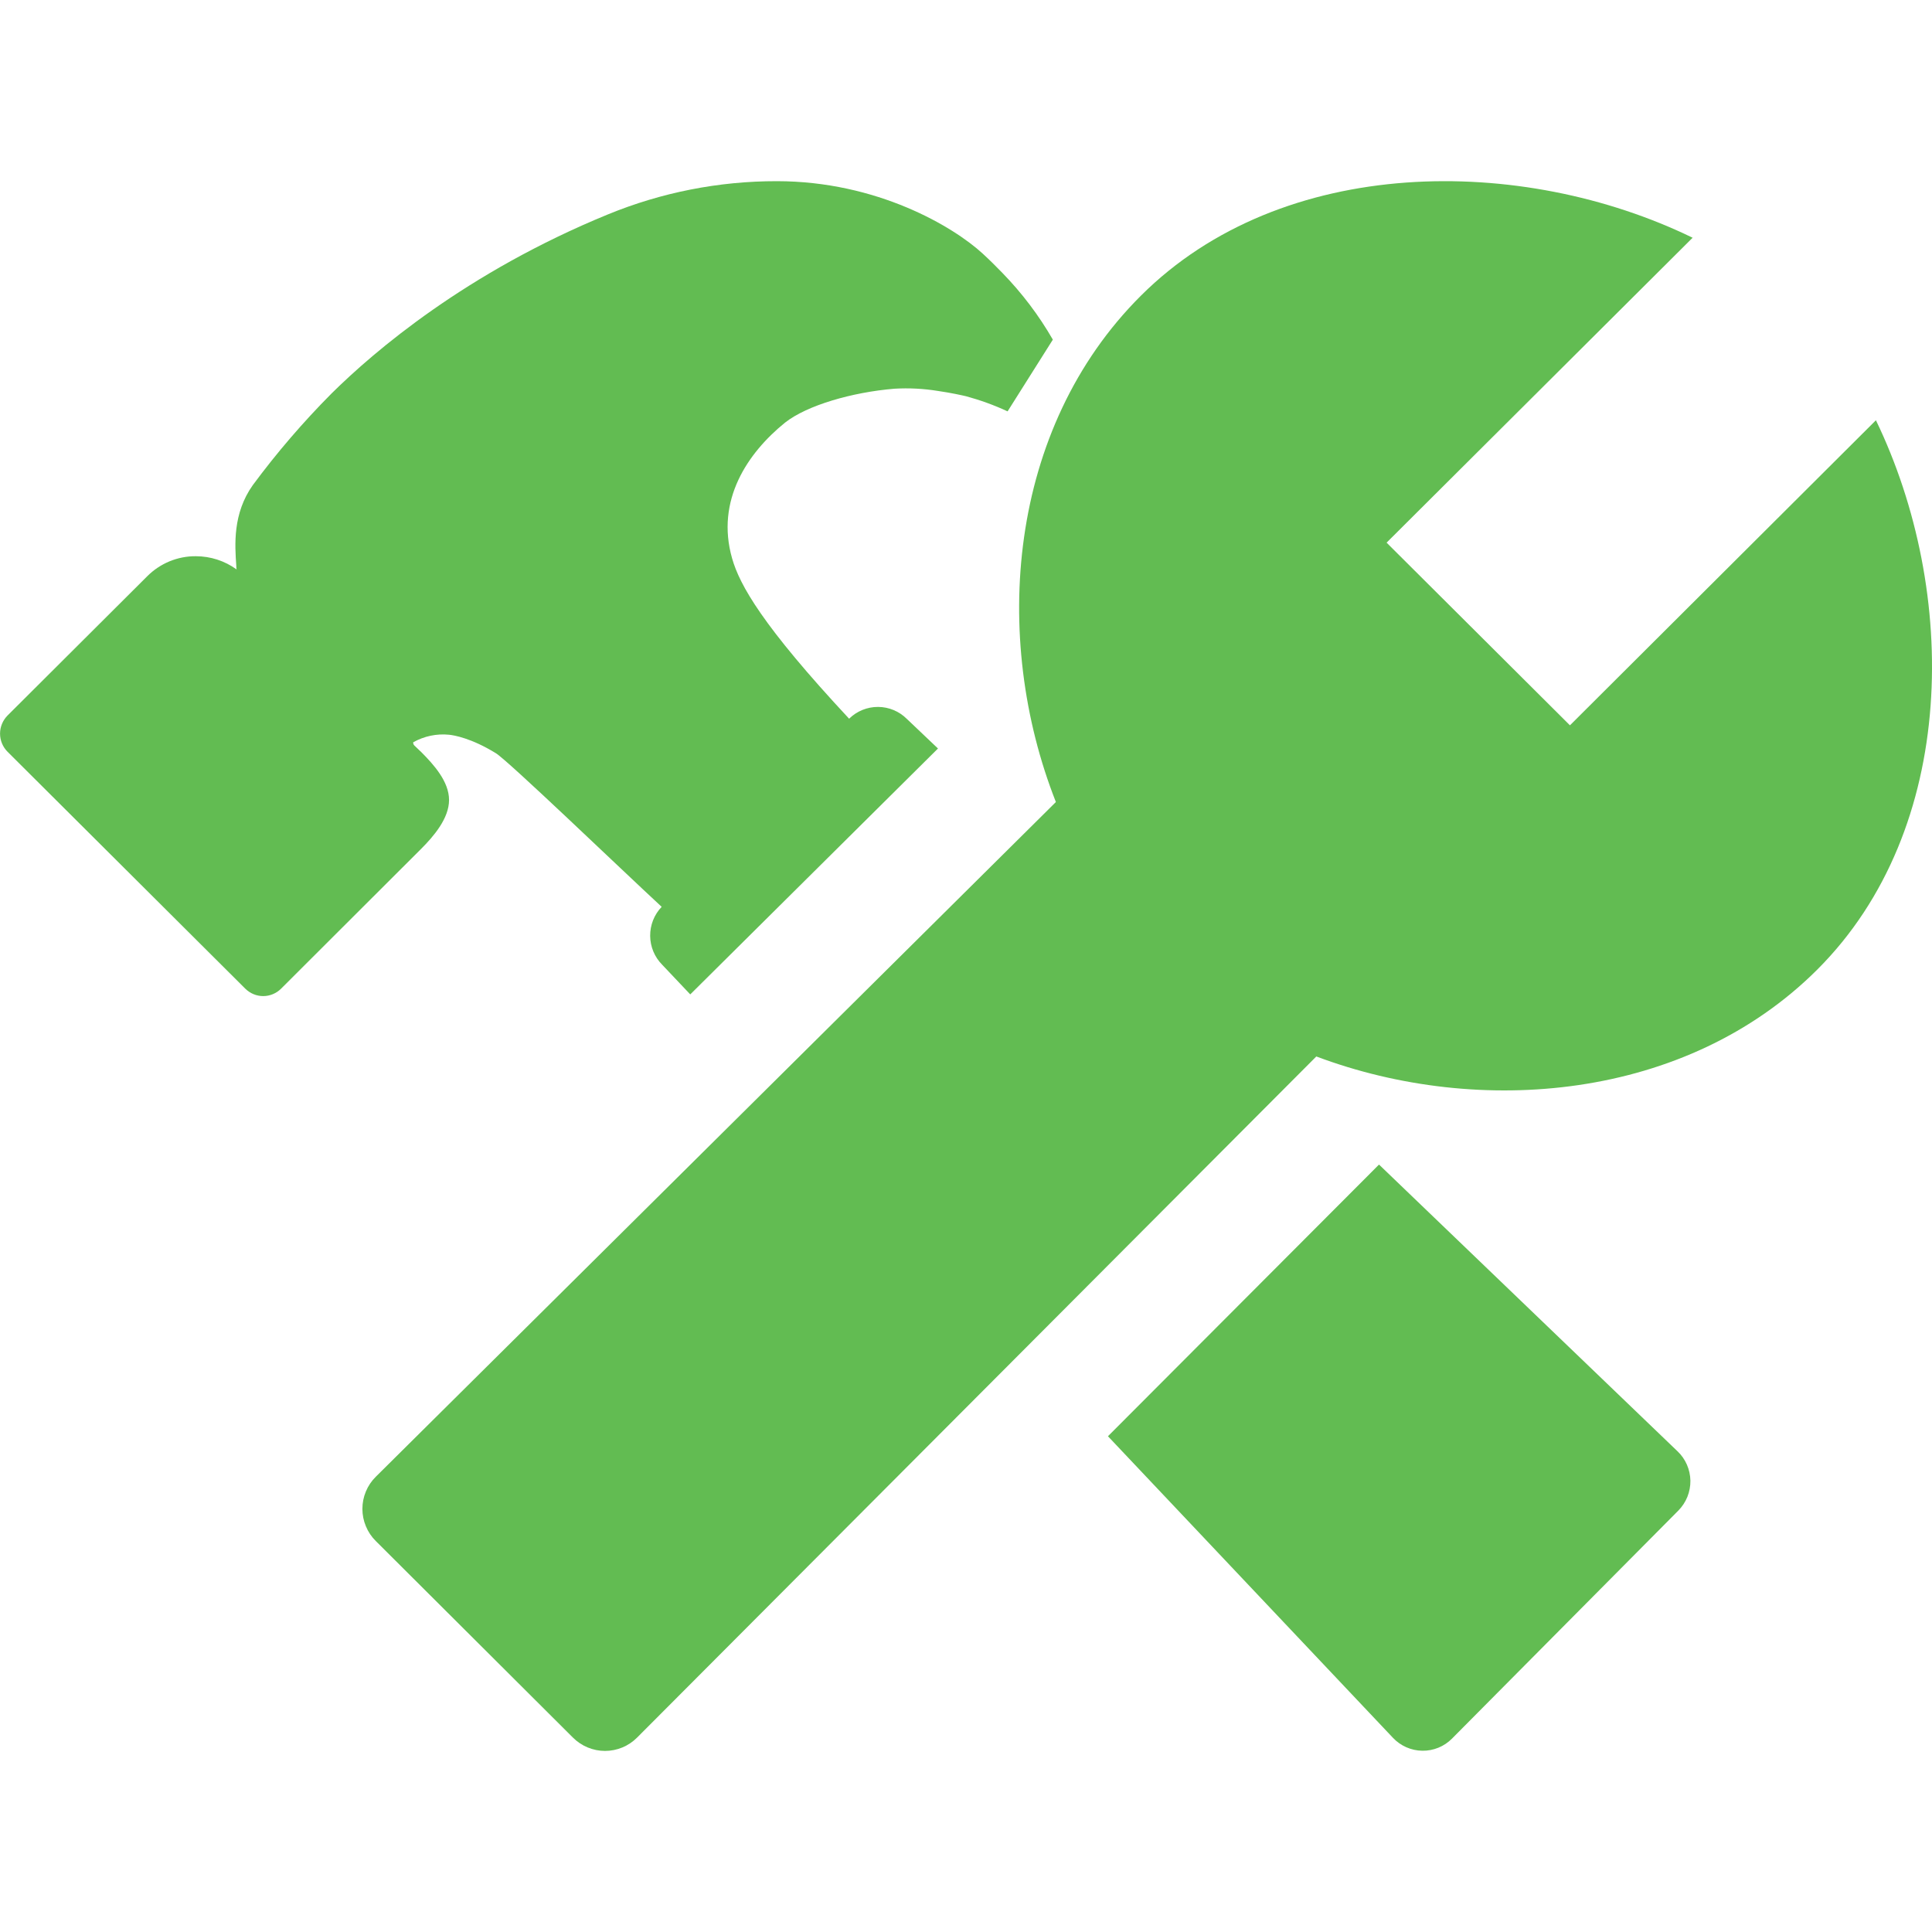
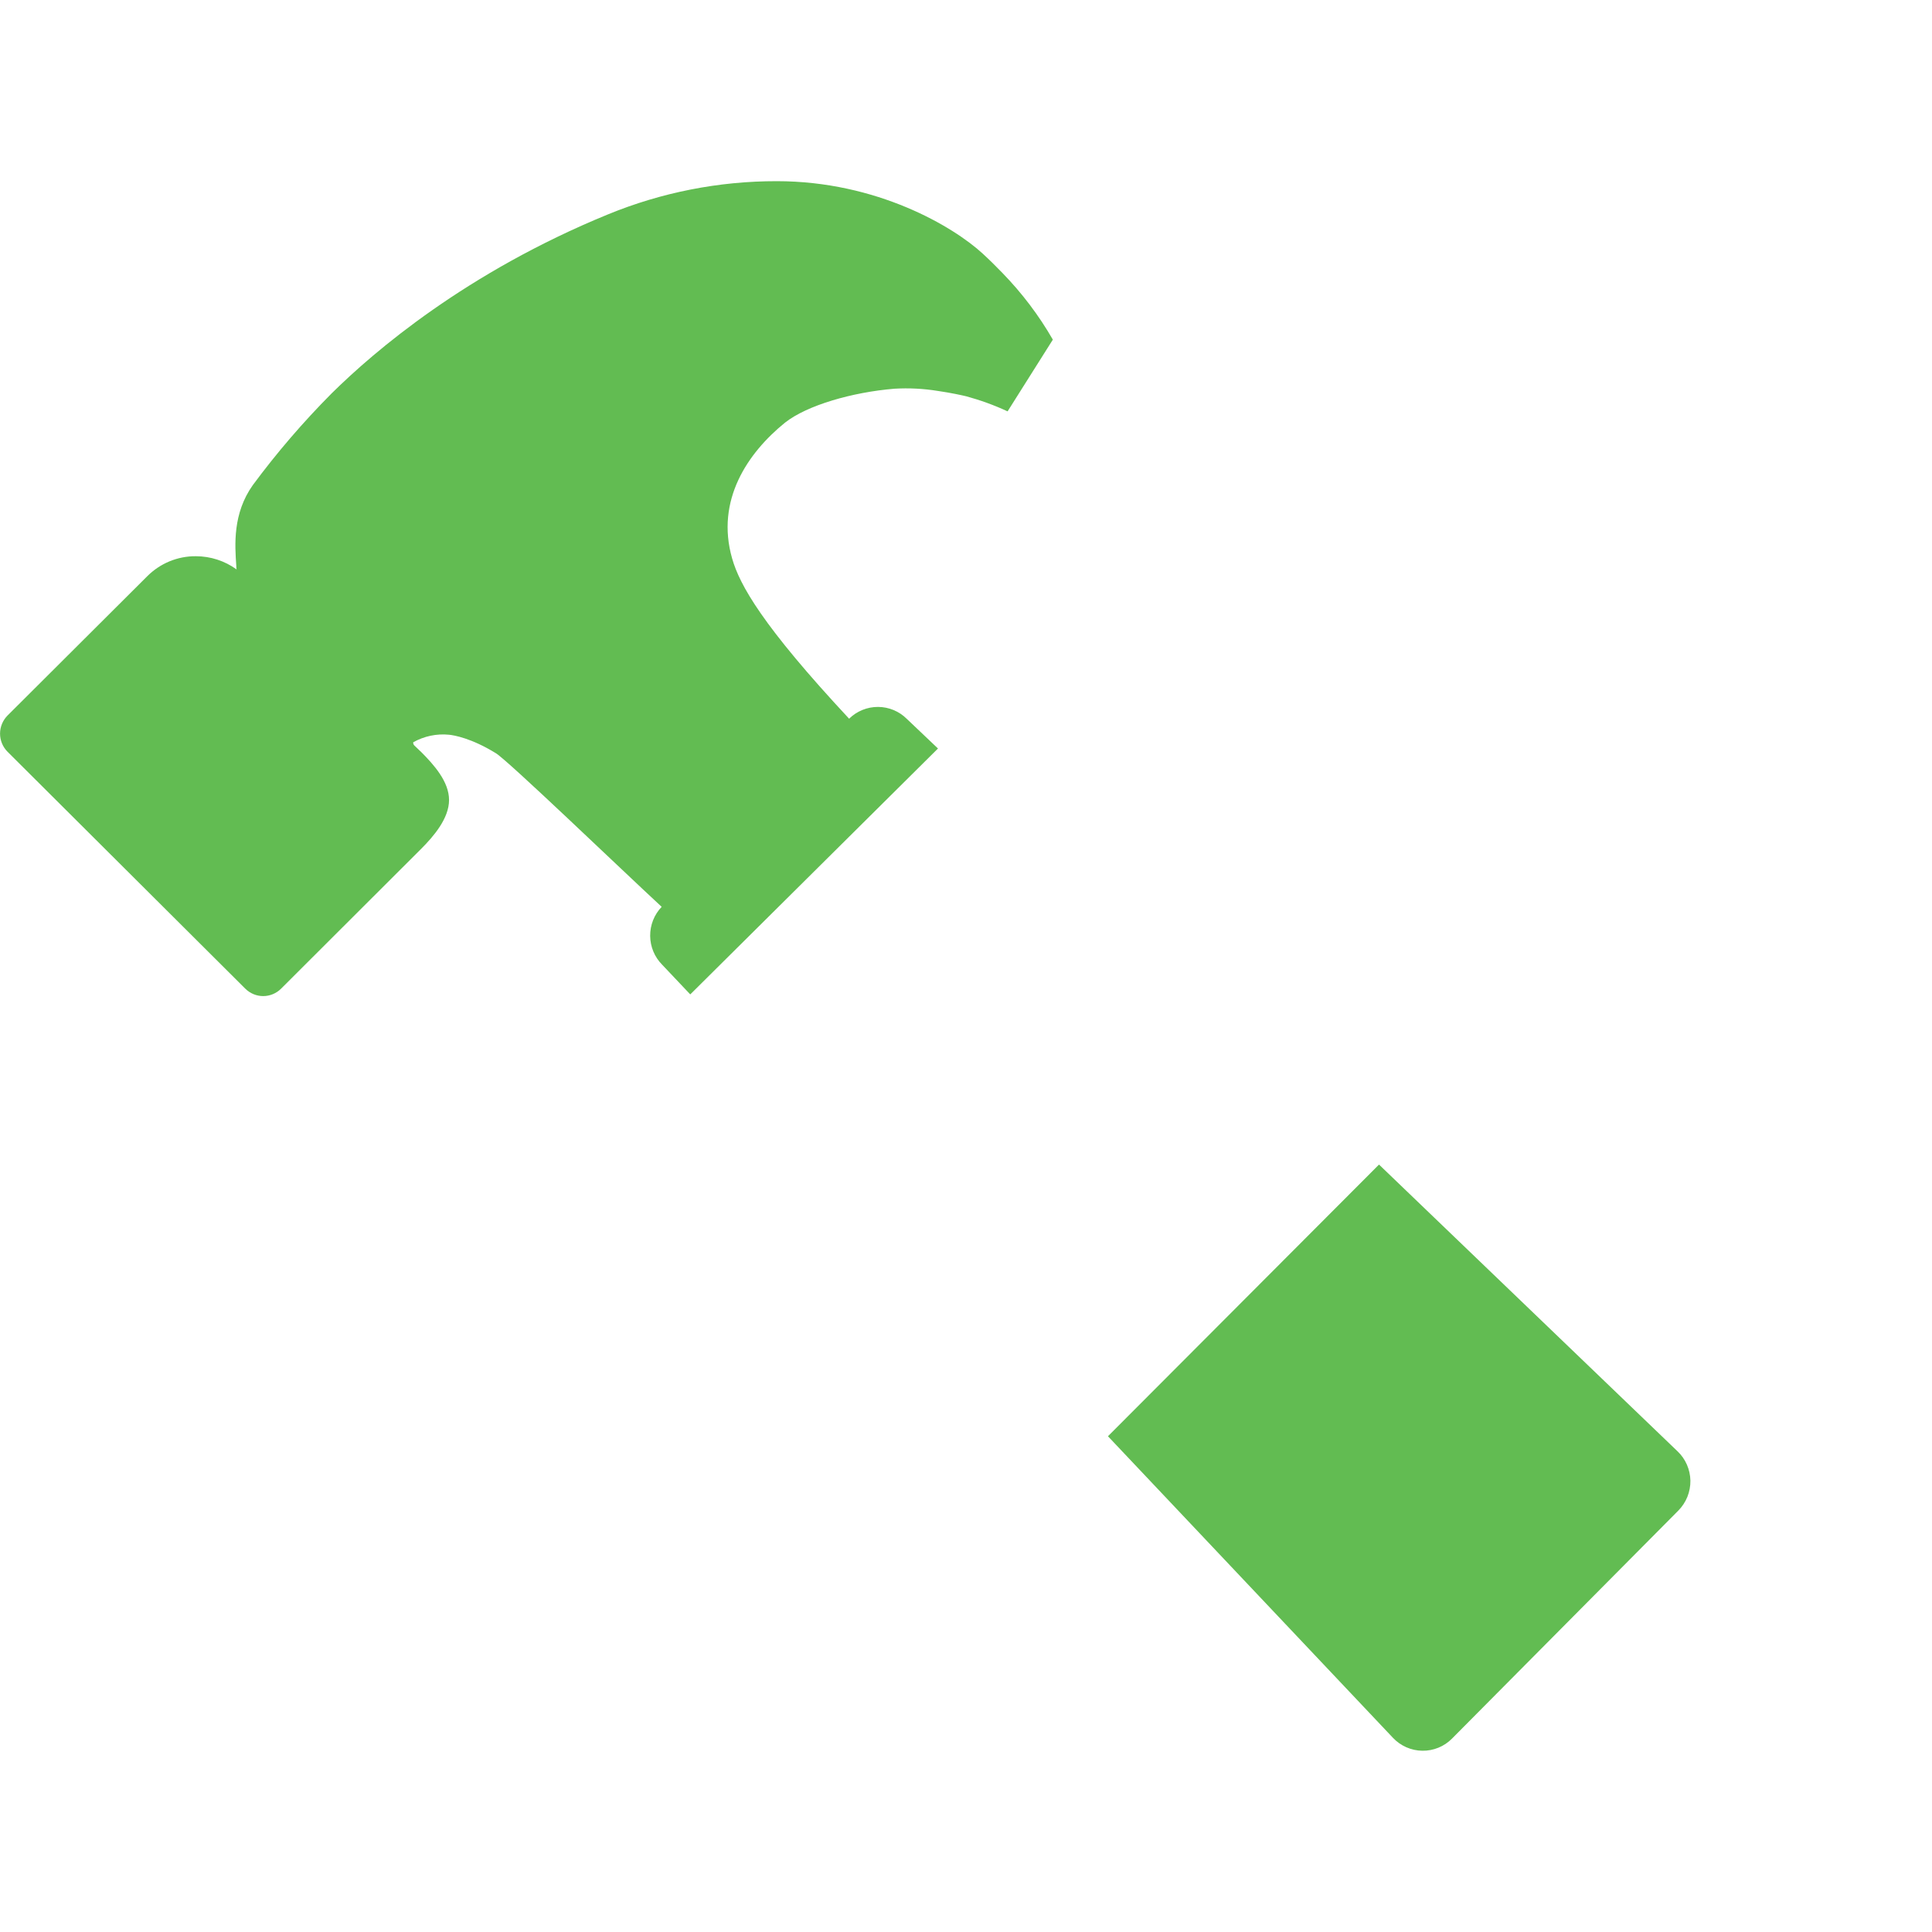
<svg xmlns="http://www.w3.org/2000/svg" width="40" height="40" viewBox="0 0 40 40" fill="none">
-   <path d="M38.839 8.701L32.504 15.017L28.708 11.235L35.044 4.922C31.511 3.203 26.555 3.196 23.622 6.121C20.862 8.871 20.518 13.2 21.861 16.605L7.779 30.576C7.691 30.663 7.622 30.766 7.575 30.88C7.527 30.994 7.503 31.116 7.503 31.24C7.503 31.363 7.527 31.485 7.575 31.599C7.622 31.713 7.691 31.817 7.779 31.904L11.862 35.975C11.949 36.062 12.053 36.132 12.167 36.179C12.281 36.226 12.403 36.251 12.526 36.251C12.65 36.251 12.772 36.226 12.886 36.179C13 36.132 13.103 36.062 13.19 35.975L27.253 21.873C30.625 23.14 34.909 22.783 37.623 20.076C40.553 17.151 40.547 12.237 38.839 8.701Z" fill="#62BC52" />
  <path d="M28.551 24.111L22.939 29.736L28.84 35.98C28.918 36.063 29.012 36.129 29.116 36.175C29.221 36.221 29.334 36.246 29.448 36.247C29.562 36.249 29.675 36.227 29.781 36.184C29.886 36.141 29.982 36.077 30.062 35.996L34.75 31.273C34.83 31.191 34.893 31.095 34.936 30.989C34.978 30.883 34.999 30.77 34.998 30.656C34.996 30.542 34.971 30.429 34.926 30.325C34.88 30.22 34.814 30.125 34.731 30.047L28.551 24.111Z" fill="#62BC52" />
  <path d="M9.297 16.563C9.297 16.182 8.984 15.834 8.715 15.564L8.695 15.546L8.575 15.431C8.568 15.422 8.562 15.412 8.558 15.402C8.555 15.391 8.554 15.379 8.555 15.368C8.781 15.241 9.04 15.186 9.298 15.212C9.398 15.222 9.76 15.282 10.267 15.595C10.531 15.759 12.816 17.957 13.699 18.775C13.544 18.937 13.459 19.153 13.461 19.377C13.463 19.601 13.552 19.815 13.71 19.974L14.291 20.588L19.42 15.497L18.776 14.885C18.617 14.726 18.403 14.637 18.179 14.636C17.955 14.635 17.739 14.723 17.58 14.88C15.783 12.952 15.314 12.11 15.158 11.563C14.812 10.355 15.481 9.376 16.252 8.751C16.708 8.39 17.648 8.12 18.517 8.048C18.82 8.03 19.125 8.046 19.424 8.095C19.695 8.134 19.916 8.184 20.002 8.204C20.296 8.284 20.584 8.388 20.861 8.517L21.798 7.032C21.509 6.529 21.157 6.065 20.752 5.649C20.627 5.52 20.493 5.386 20.346 5.251C19.738 4.692 18.159 3.751 16.081 3.751C14.882 3.75 13.693 3.984 12.584 4.44C9.659 5.638 7.749 7.272 6.872 8.139L6.866 8.145C6.277 8.737 5.731 9.372 5.234 10.044C4.816 10.632 4.862 11.281 4.892 11.711C4.892 11.736 4.892 11.764 4.898 11.789C4.653 11.612 4.358 11.516 4.055 11.516C3.868 11.514 3.682 11.551 3.509 11.622C3.336 11.694 3.179 11.799 3.047 11.932L0.156 14.814C0.057 14.914 0.001 15.049 0.001 15.189C0.001 15.33 0.057 15.465 0.156 15.564L5.078 20.469C5.177 20.567 5.31 20.623 5.449 20.623C5.588 20.623 5.722 20.567 5.82 20.469L8.716 17.578C8.984 17.31 9.297 16.942 9.297 16.563Z" fill="#62BC52" />
</svg>